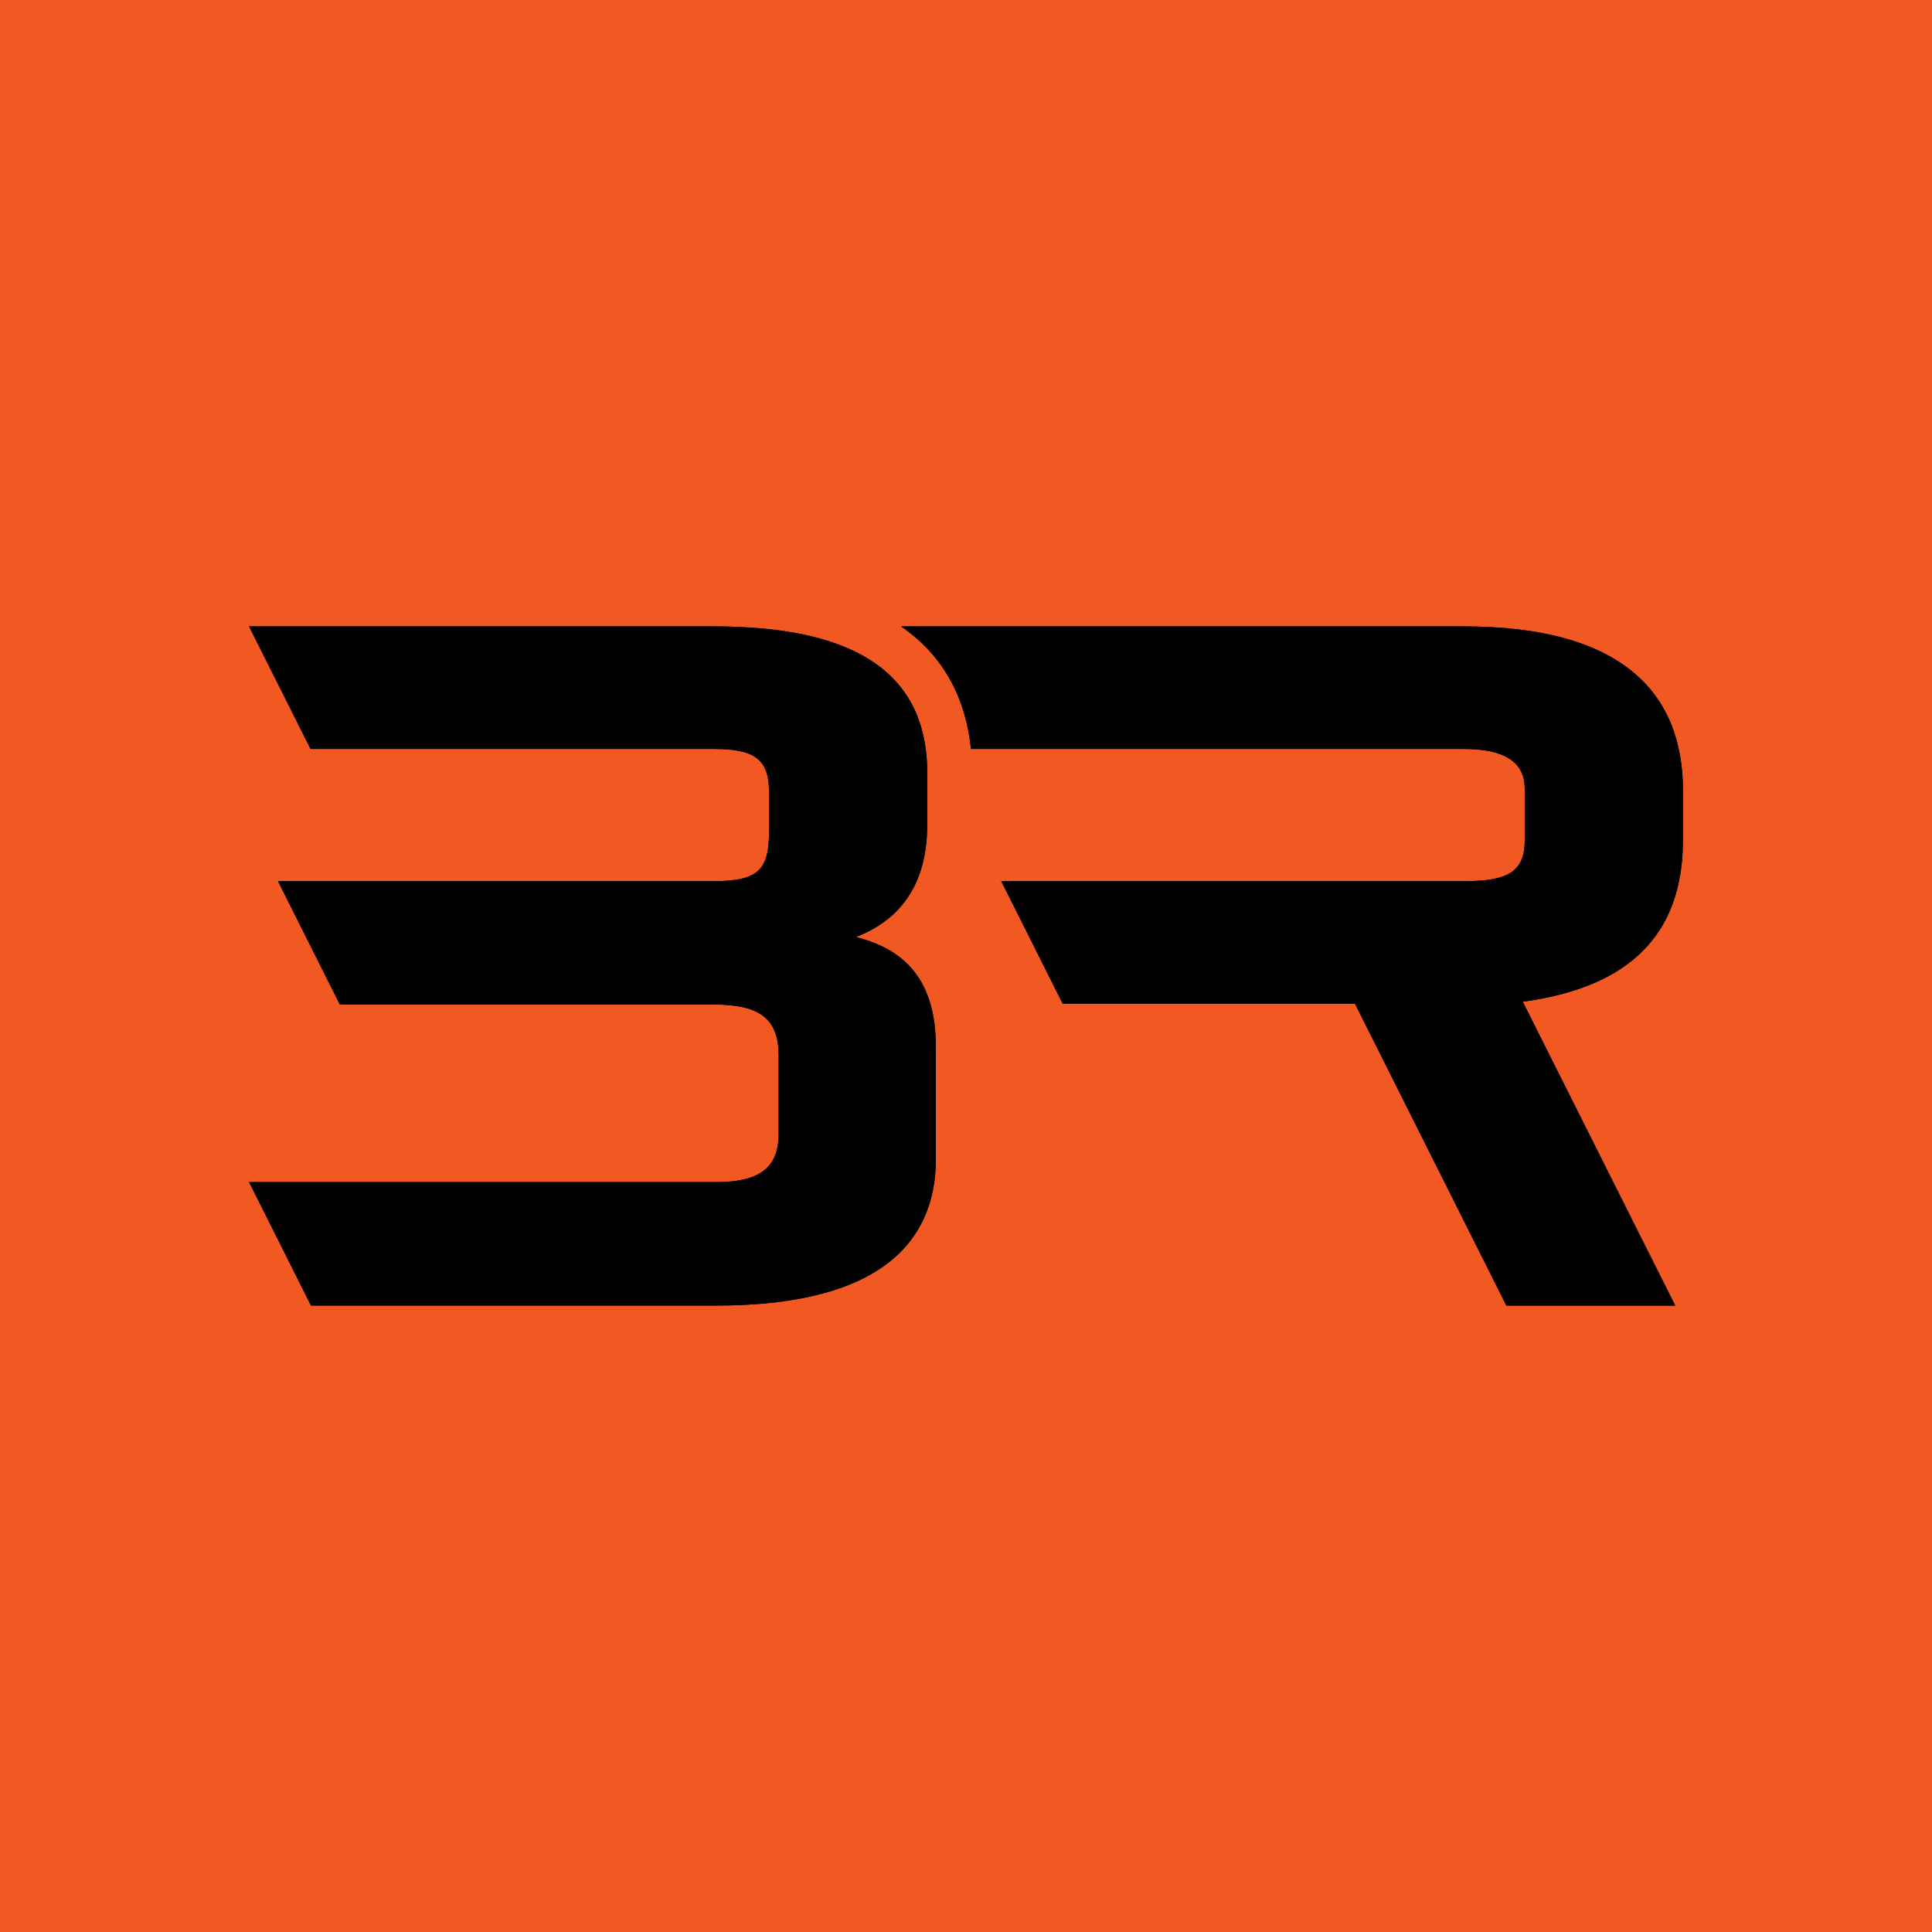
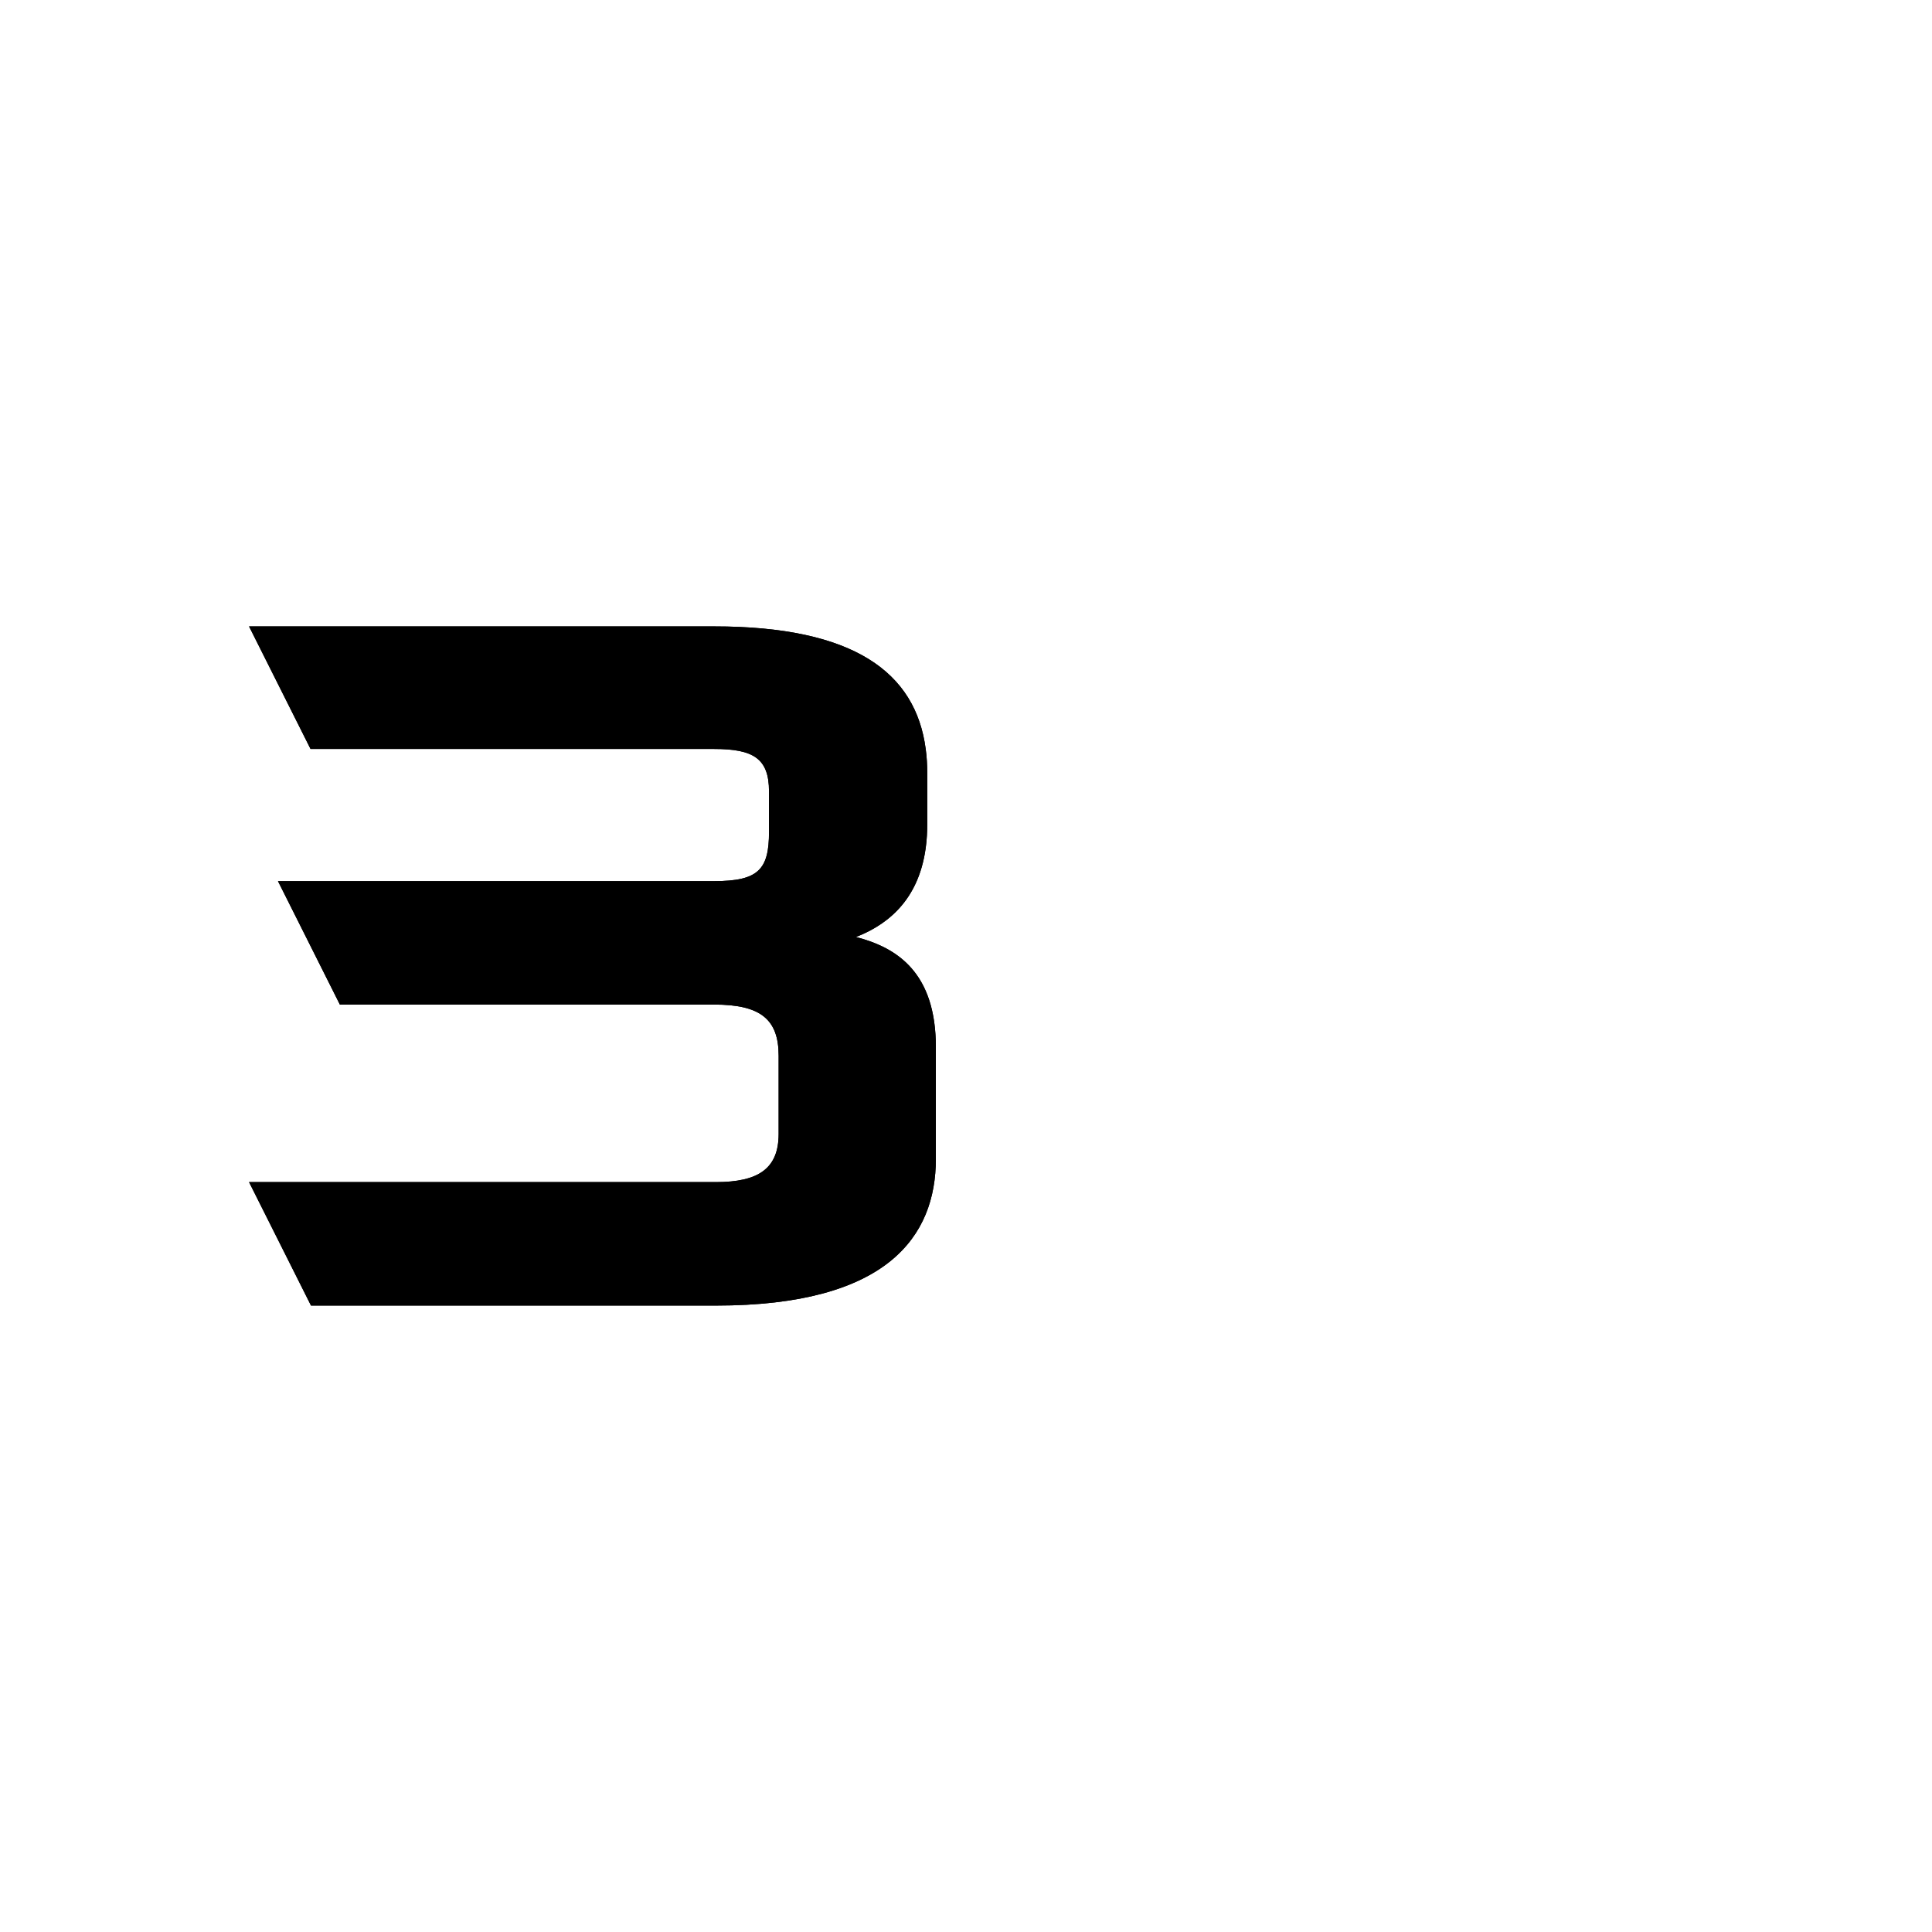
<svg xmlns="http://www.w3.org/2000/svg" width="256" height="256" viewBox="0 0 256 256" fill="none">
-   <rect width="256" height="256" fill="#F15822" />
-   <path d="M223 111.26V104.737C223 91.821 214.943 83 193.976 83H119.4C125.643 87.305 128.059 93.365 128.657 99.242H193.976C199.222 99.242 202.032 100.905 202.032 104.473V111.384C202.032 115.727 199.471 116.755 193.976 116.755H132.666L140.809 132.986H179.536L199.6 173H221.976L201.774 132.733C217.887 130.559 223 121.991 223 111.254V111.26Z" fill="black" />
-   <path fill-rule="evenodd" clip-rule="evenodd" d="M223 104.737C223 91.821 214.943 83 193.976 83H119.4C119.999 83.413 120.563 83.842 121.093 84.286C126.09 88.466 128.117 93.929 128.657 99.242H193.976C199.222 99.242 202.032 100.905 202.032 104.473V111.384C202.032 115.727 199.471 116.755 193.976 116.755H132.666L140.809 132.986H179.536L199.6 173H221.976L201.774 132.733C202.228 132.672 202.672 132.606 203.109 132.534C218.168 130.075 222.998 121.691 223 111.26V104.737ZM219.895 171.714L199.818 131.7L201.603 131.459C209.463 130.398 214.44 127.806 217.465 124.356C220.486 120.909 221.716 116.425 221.716 111.254V104.737C221.716 98.56 219.802 93.534 215.534 90.018C211.221 86.464 204.308 84.286 193.976 84.286H123.021C127.193 88.262 129.115 93.159 129.794 97.957H193.976C196.693 97.957 198.998 98.38 200.658 99.434C202.418 100.551 203.315 102.286 203.315 104.473V111.384C203.315 113.833 202.568 115.69 200.727 116.8C199.064 117.801 196.721 118.04 193.976 118.04H134.748L141.601 131.7H180.327L200.39 171.714H219.895Z" fill="black" />
  <path d="M113.404 124.165C118.651 122.12 122.865 117.906 122.865 109.209V102.434C122.865 101.33 122.8 100.265 122.66 99.242C121.326 89.119 113.188 83 94.616 83H33L41.148 99.242H94.616C99.847 99.242 101.897 100.518 101.897 104.861V110.232C101.897 115.221 100.498 116.755 94.616 116.755H36.832L45.034 133.11H94.616C100.751 133.11 103.173 135.037 103.173 139.891V150.246C103.173 154.847 100.498 156.634 94.864 156.634H33L41.148 172.876L41.207 172.995H94.864C117.623 172.995 124.006 163.792 124.006 153.566V138.734C124.006 128.891 118.898 125.565 113.404 124.155V124.165Z" fill="black" />
  <path fill-rule="evenodd" clip-rule="evenodd" d="M112.12 126.045V122.498L113.331 122.809C115.62 121.855 117.61 120.463 119.057 118.434C120.583 116.296 121.581 113.343 121.581 109.209V102.434C121.581 101.38 121.519 100.374 121.389 99.417L121.388 99.411C120.766 94.698 118.594 90.994 114.428 88.419C110.194 85.802 103.792 84.286 94.616 84.286H35.082L41.94 97.957H94.616C97.254 97.957 99.452 98.26 100.98 99.388C102.624 100.602 103.181 102.511 103.181 104.861V110.232C103.181 112.748 102.855 114.897 101.335 116.307C99.852 117.683 97.562 118.04 94.616 118.04H38.913L45.825 131.824H94.616C97.756 131.824 100.267 132.304 101.992 133.672C103.796 135.103 104.456 137.263 104.456 139.891V150.246C104.456 152.807 103.697 154.857 101.897 156.197C100.186 157.471 97.763 157.92 94.864 157.92H35.082L41.999 171.709H94.864C106.104 171.709 113.048 169.431 117.165 166.113C121.229 162.838 122.722 158.396 122.722 153.566V138.734C122.722 134.043 121.51 131.079 119.801 129.131C118.165 127.266 115.95 126.189 113.495 125.509L112.12 126.045ZM113.445 124.165C114.075 124.328 114.699 124.516 115.311 124.736C120.025 126.433 124.006 130.043 124.006 138.734V153.566C124.006 163.792 117.623 172.995 94.864 172.995H41.207L41.148 172.876L33 156.634H94.864C100.498 156.634 103.173 154.847 103.173 150.246V139.891C103.173 135.037 100.751 133.11 94.616 133.11H45.034L36.832 116.755H94.616C100.498 116.755 101.897 115.221 101.897 110.232V104.861C101.897 100.518 99.847 99.242 94.616 99.242H41.148L33 83H94.616C113.188 83 121.326 89.119 122.66 99.242C122.8 100.265 122.865 101.33 122.865 102.434V109.209C122.865 116.877 119.589 121.06 115.217 123.345C114.639 123.647 114.042 123.915 113.431 124.155C113.428 124.156 113.424 124.158 113.42 124.159C113.428 124.161 113.437 124.163 113.445 124.165Z" fill="black" />
</svg>